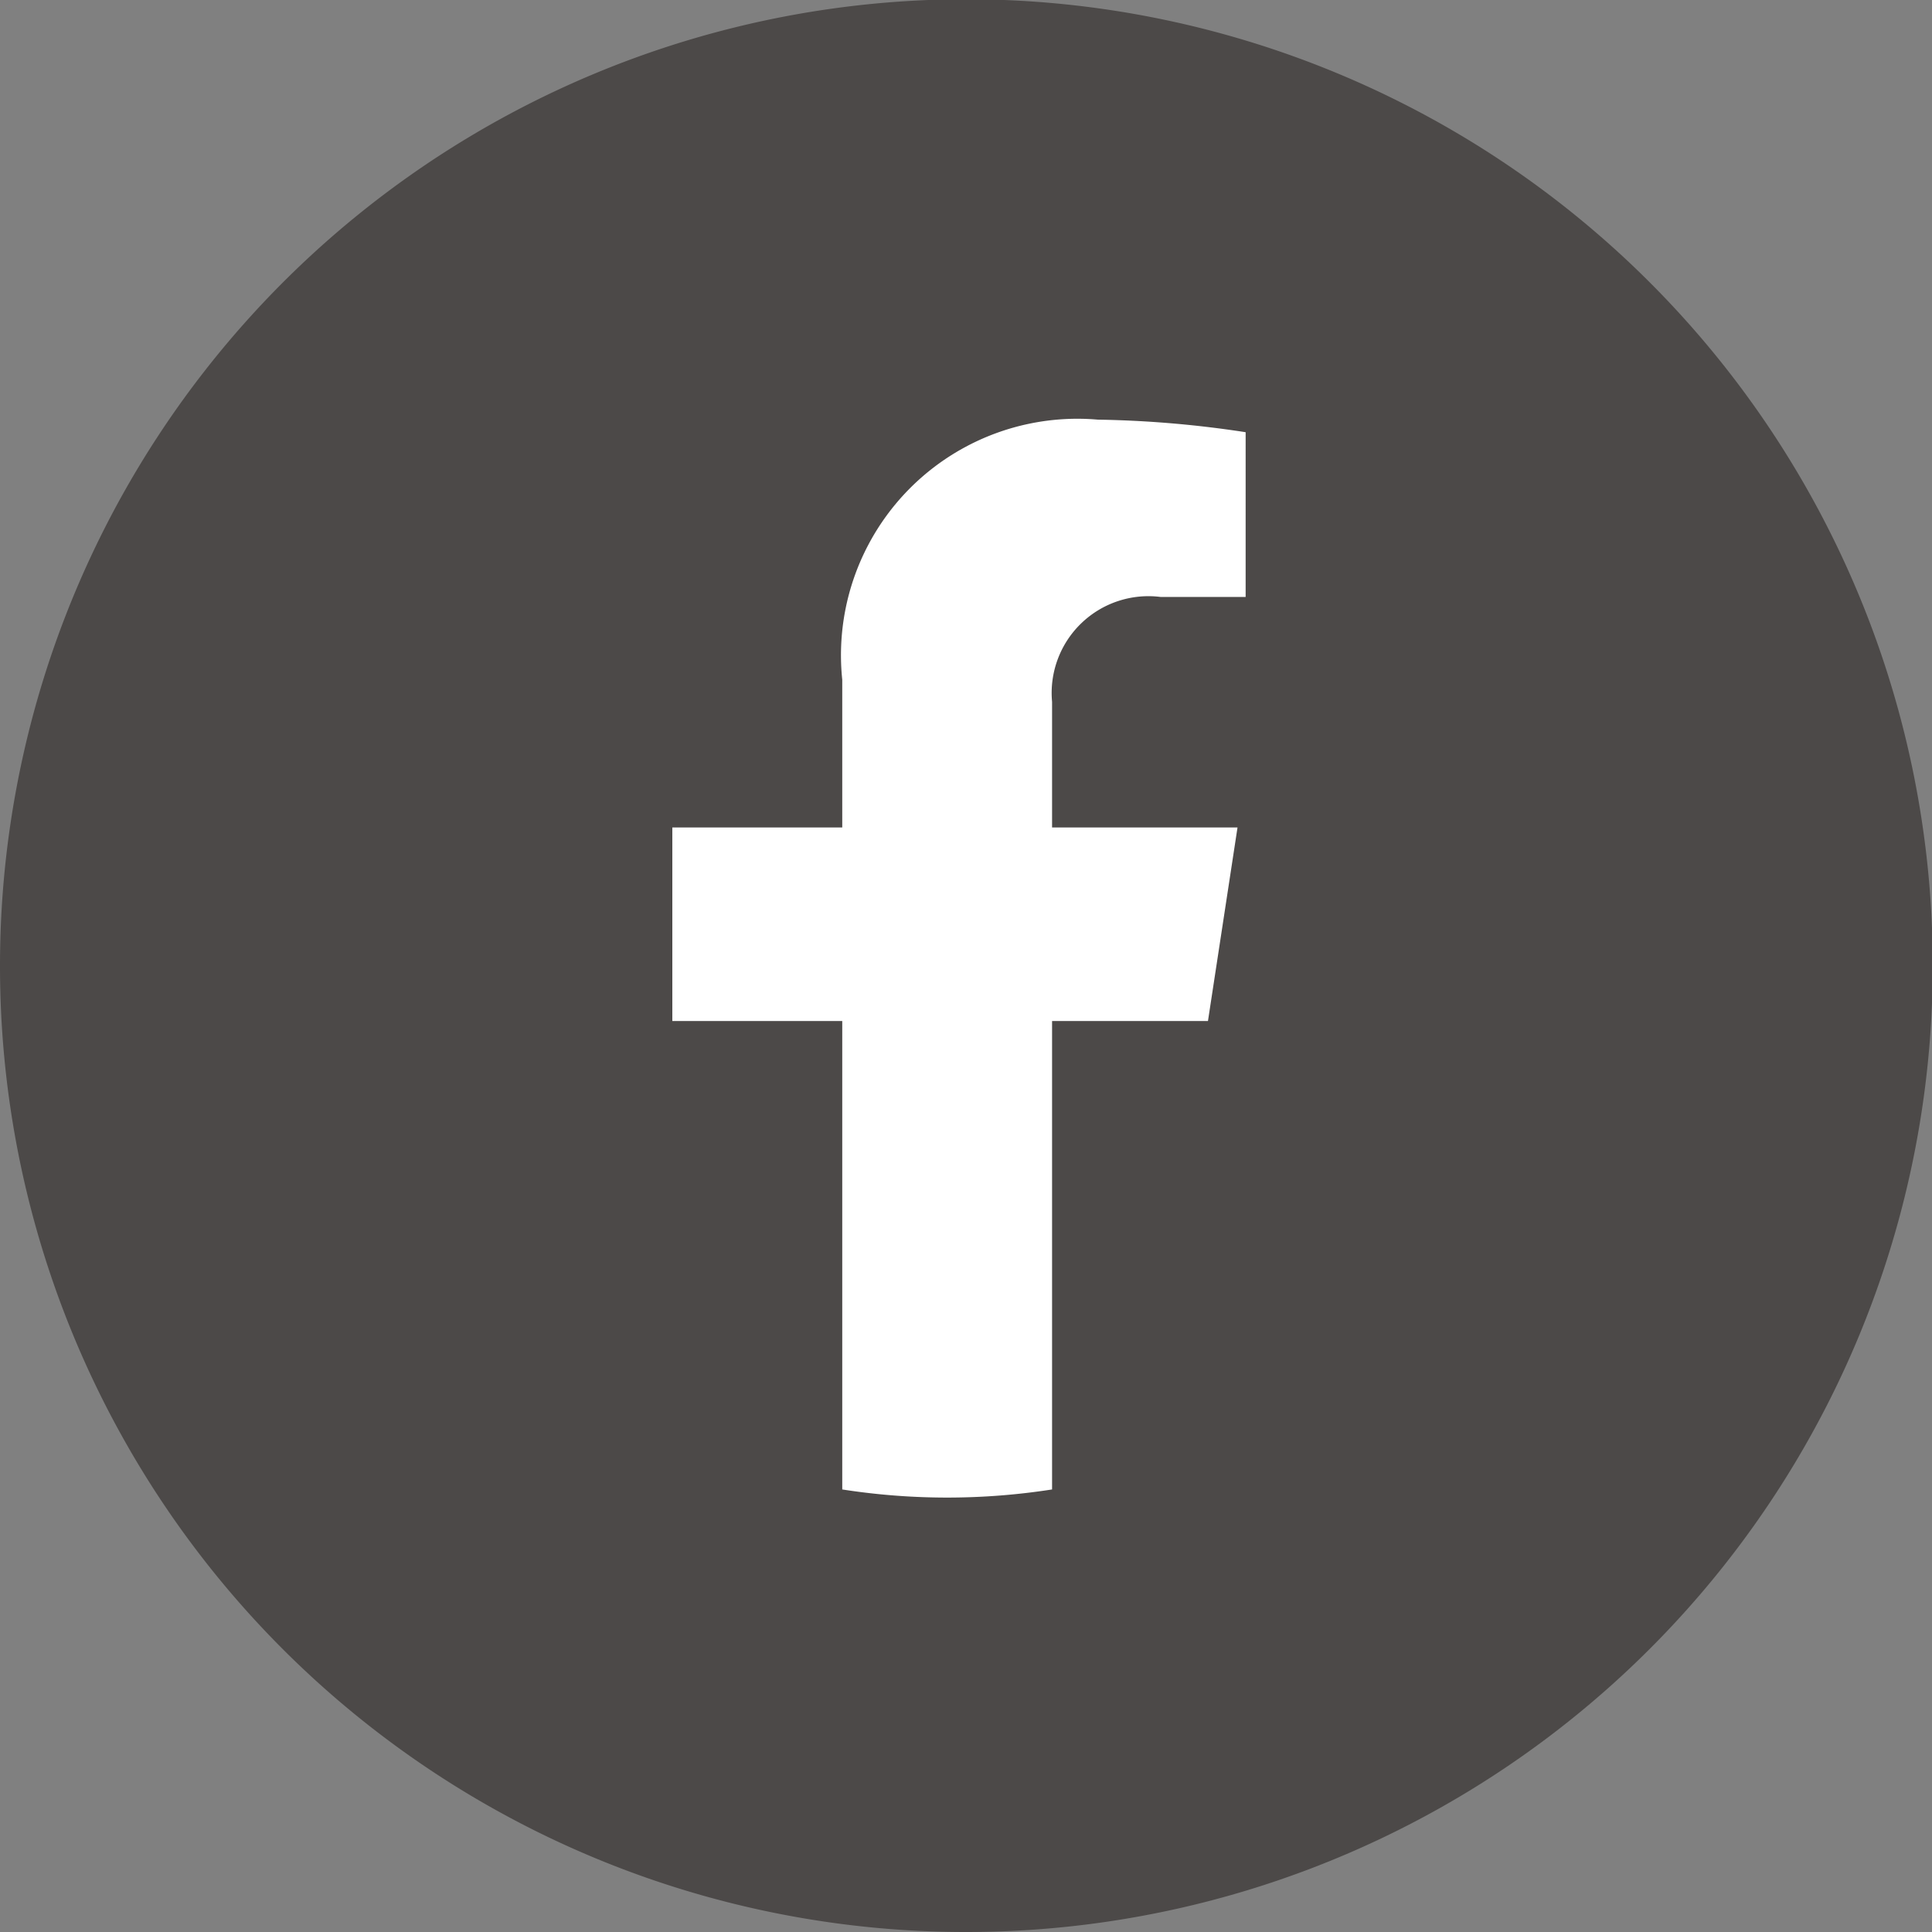
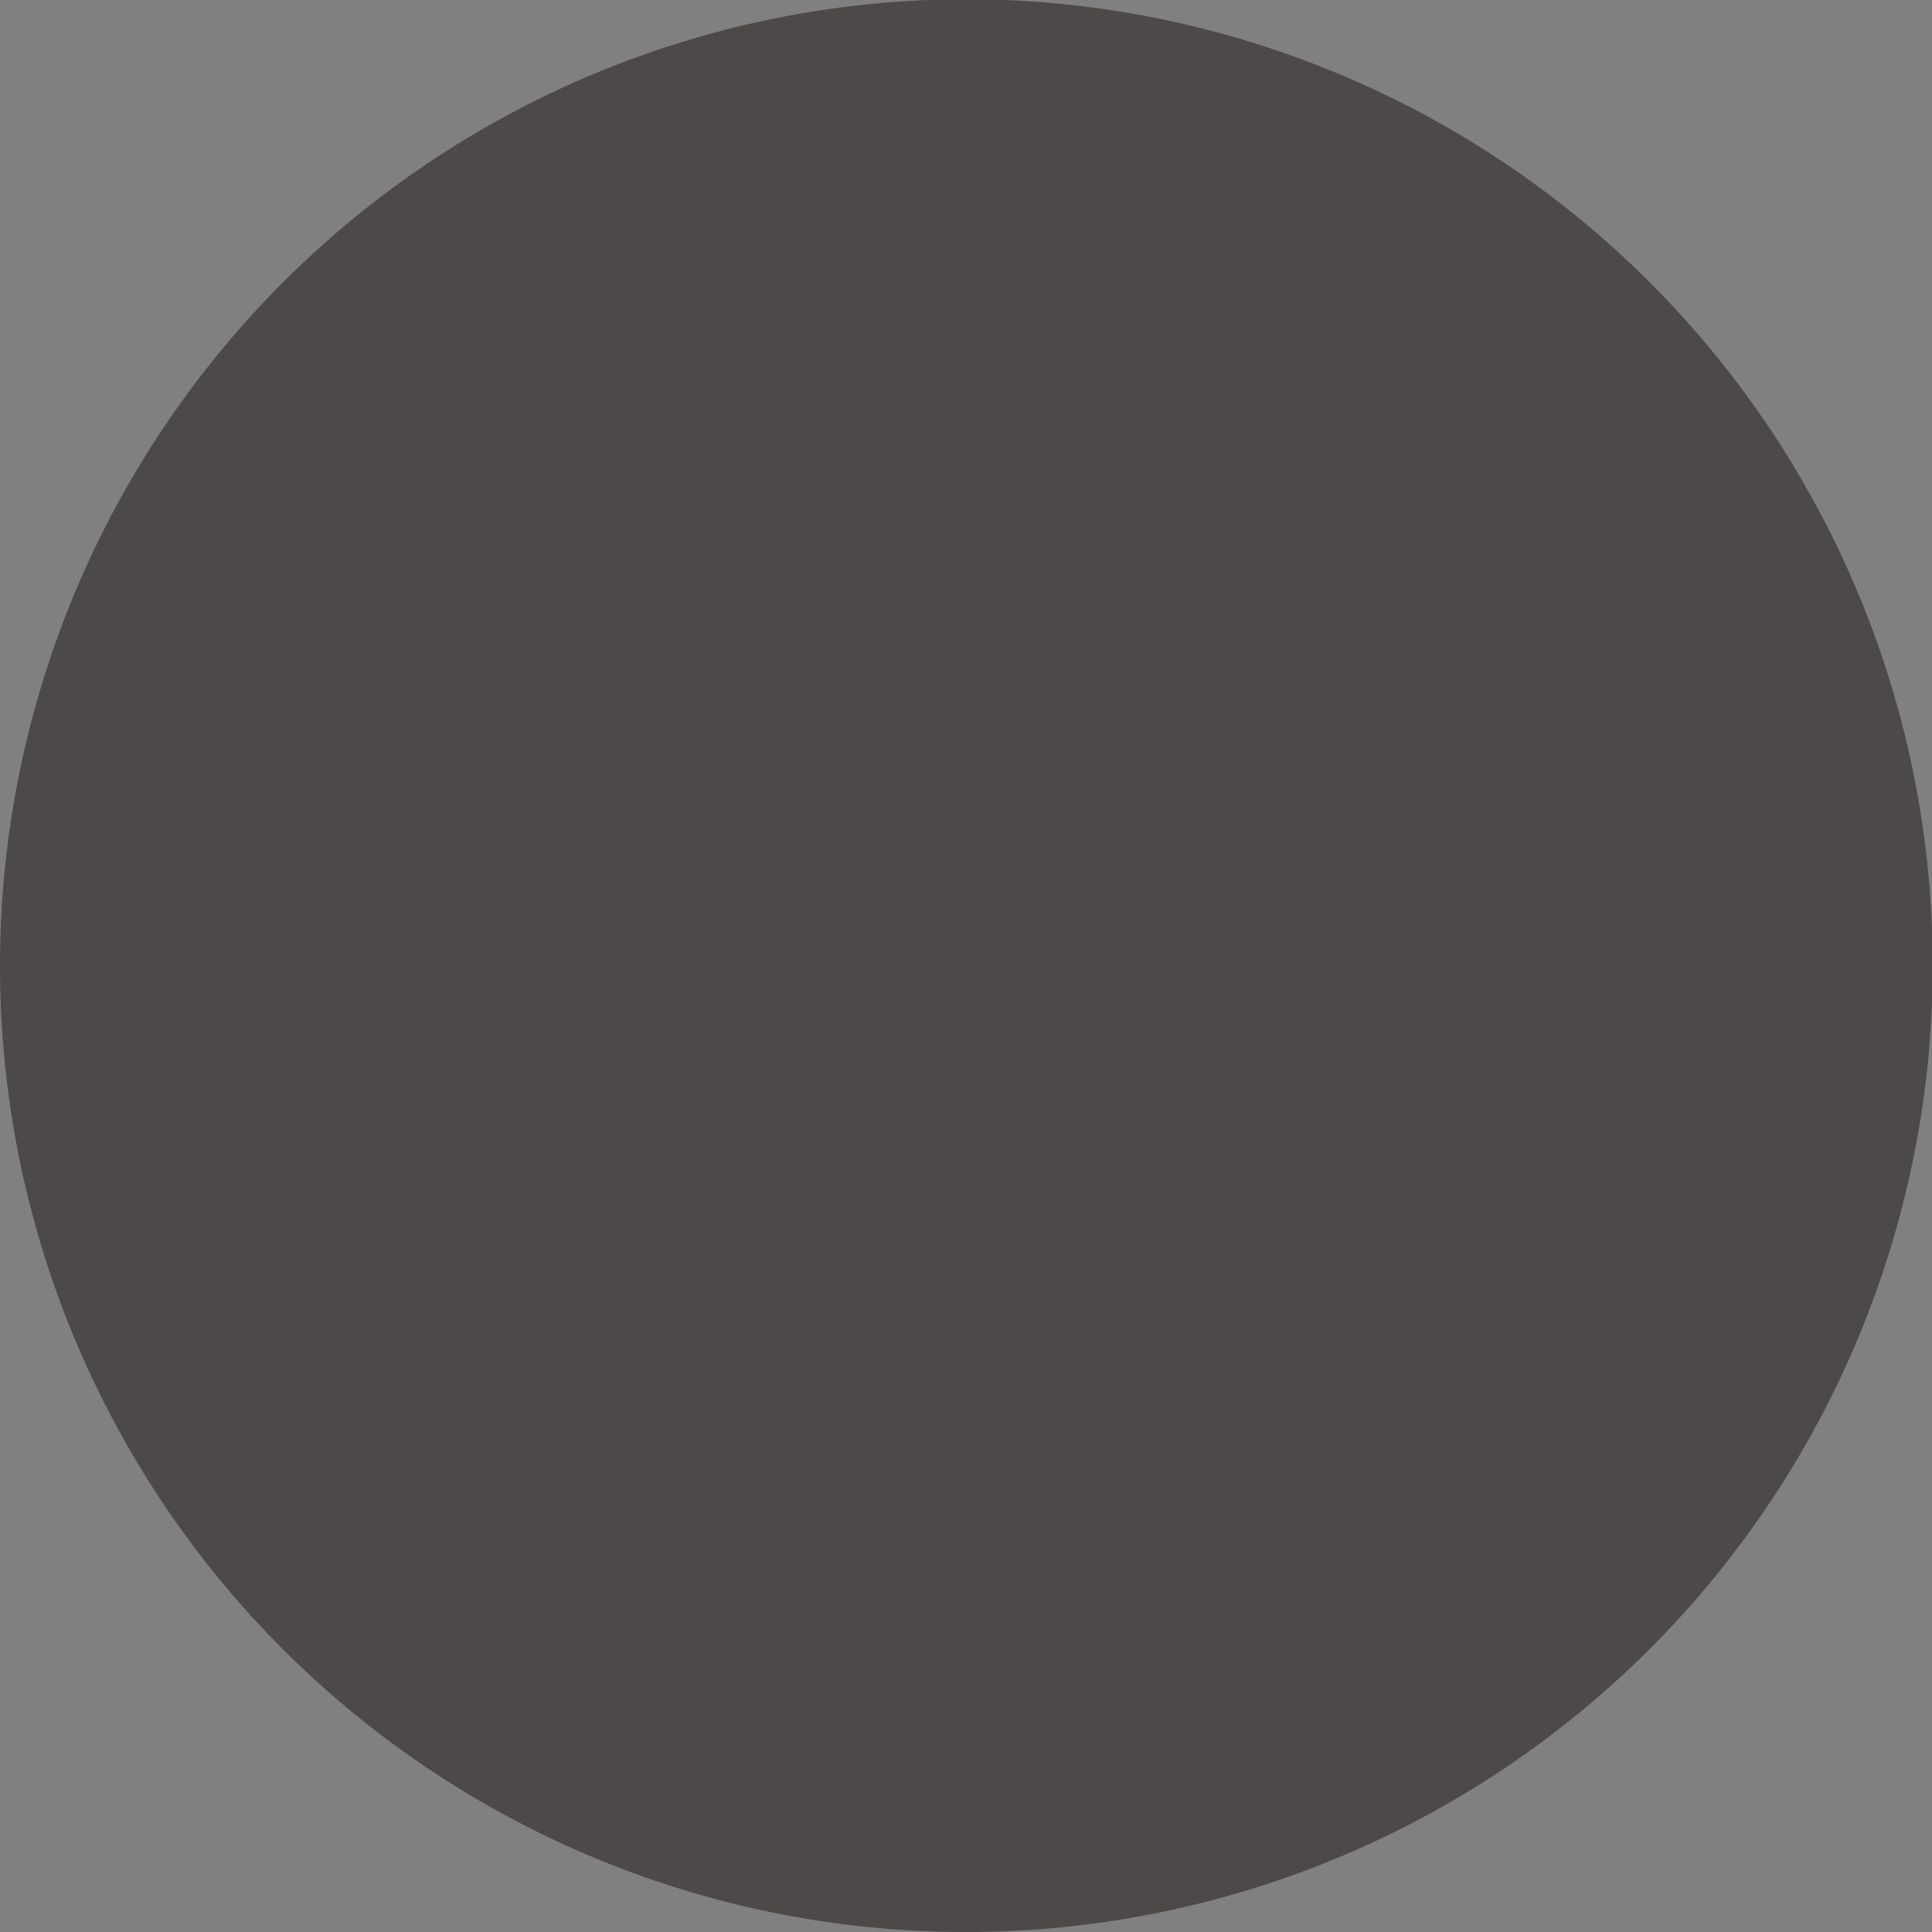
<svg xmlns="http://www.w3.org/2000/svg" viewBox="0 0 26.15 26.15">
  <rect x="0" y="0" width="26.15" height="26.15" fill="#808080" stroke="none" />
  <defs>
    <style>.cls-1{fill:#4c4948;}.cls-2{fill:#fff;}</style>
  </defs>
  <title>sns_facebook</title>
  <g id="レイヤー_2" data-name="レイヤー 2">
    <g id="レイヤー_1-2" data-name="レイヤー 1">
-       <path class="cls-1" d="M0,13.07A13.08,13.08,0,1,1,13.08,26.15,13.07,13.07,0,0,1,0,13.07Z" />
-       <path class="cls-2" d="M16.35,13.82l.4-2.62H14.24V9.5a1.31,1.31,0,0,1,1.47-1.42h1.15V5.85a14.55,14.55,0,0,0-2-.17A3.2,3.2,0,0,0,11.4,9.2v2H9.1v2.62h2.3v6.34a9.22,9.22,0,0,0,2.84,0V13.82Z" />
+       <path class="cls-1" d="M0,13.07A13.08,13.08,0,1,1,13.08,26.15,13.07,13.07,0,0,1,0,13.07" />
    </g>
  </g>
</svg>